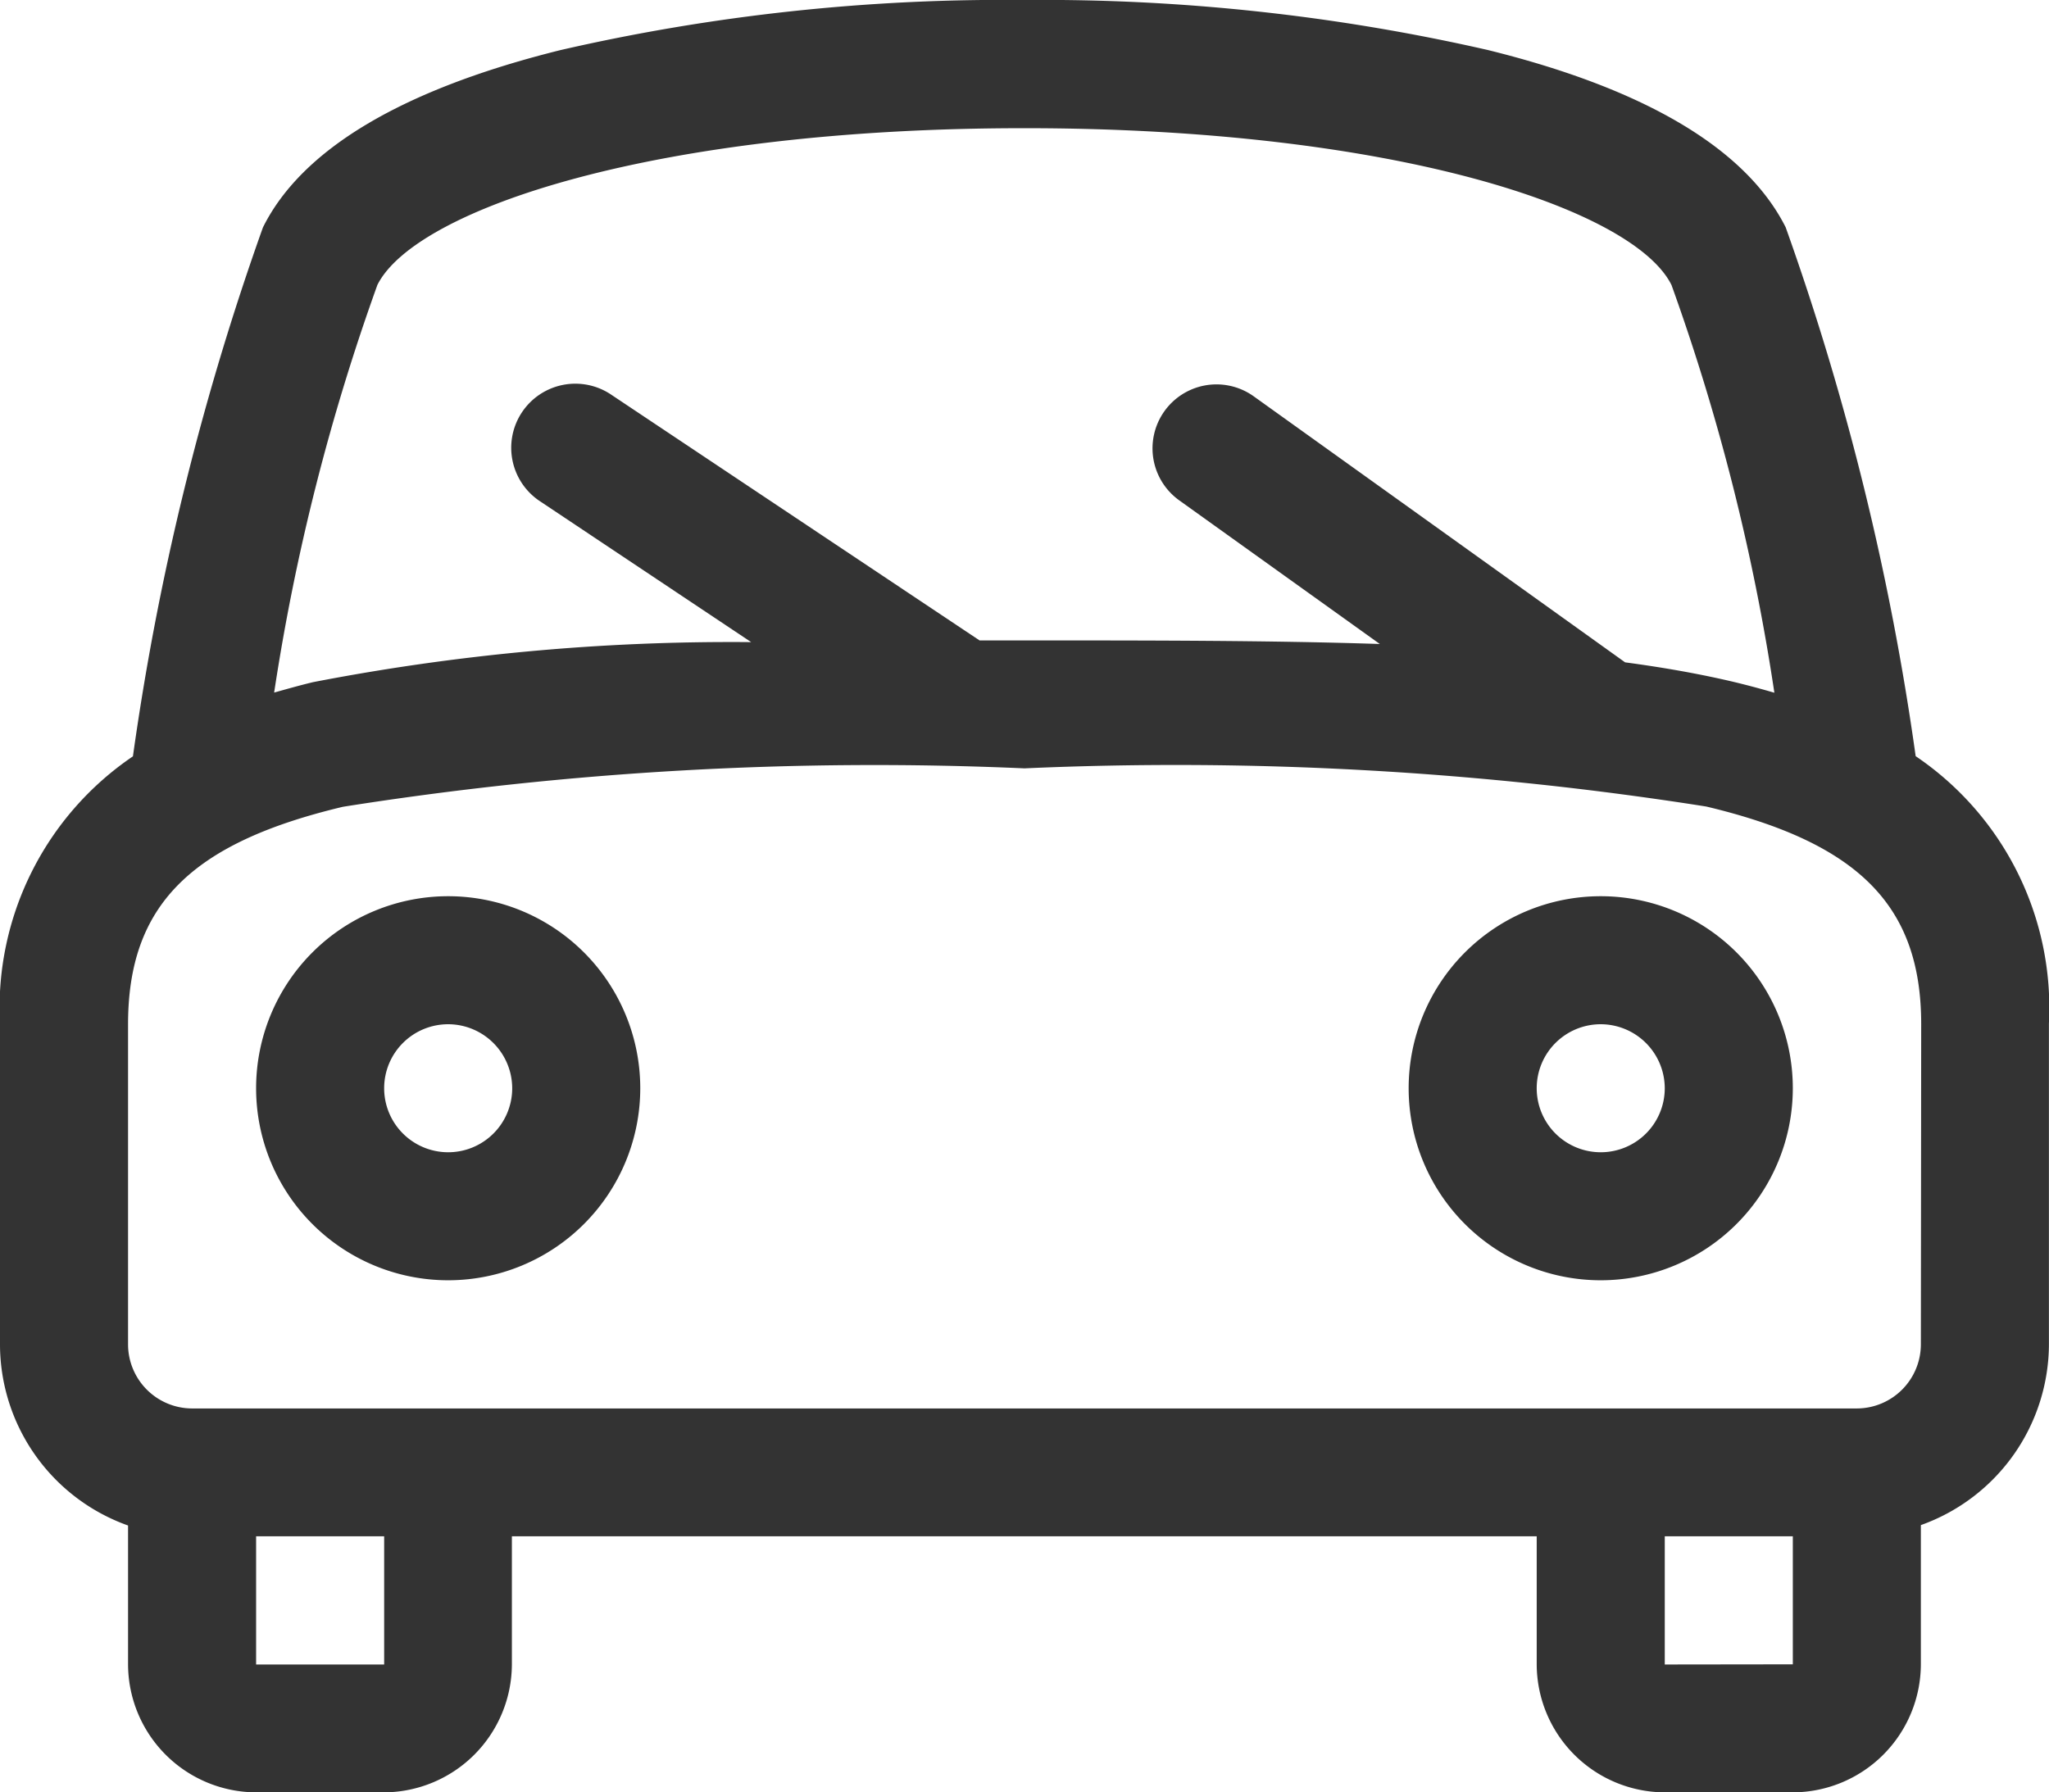
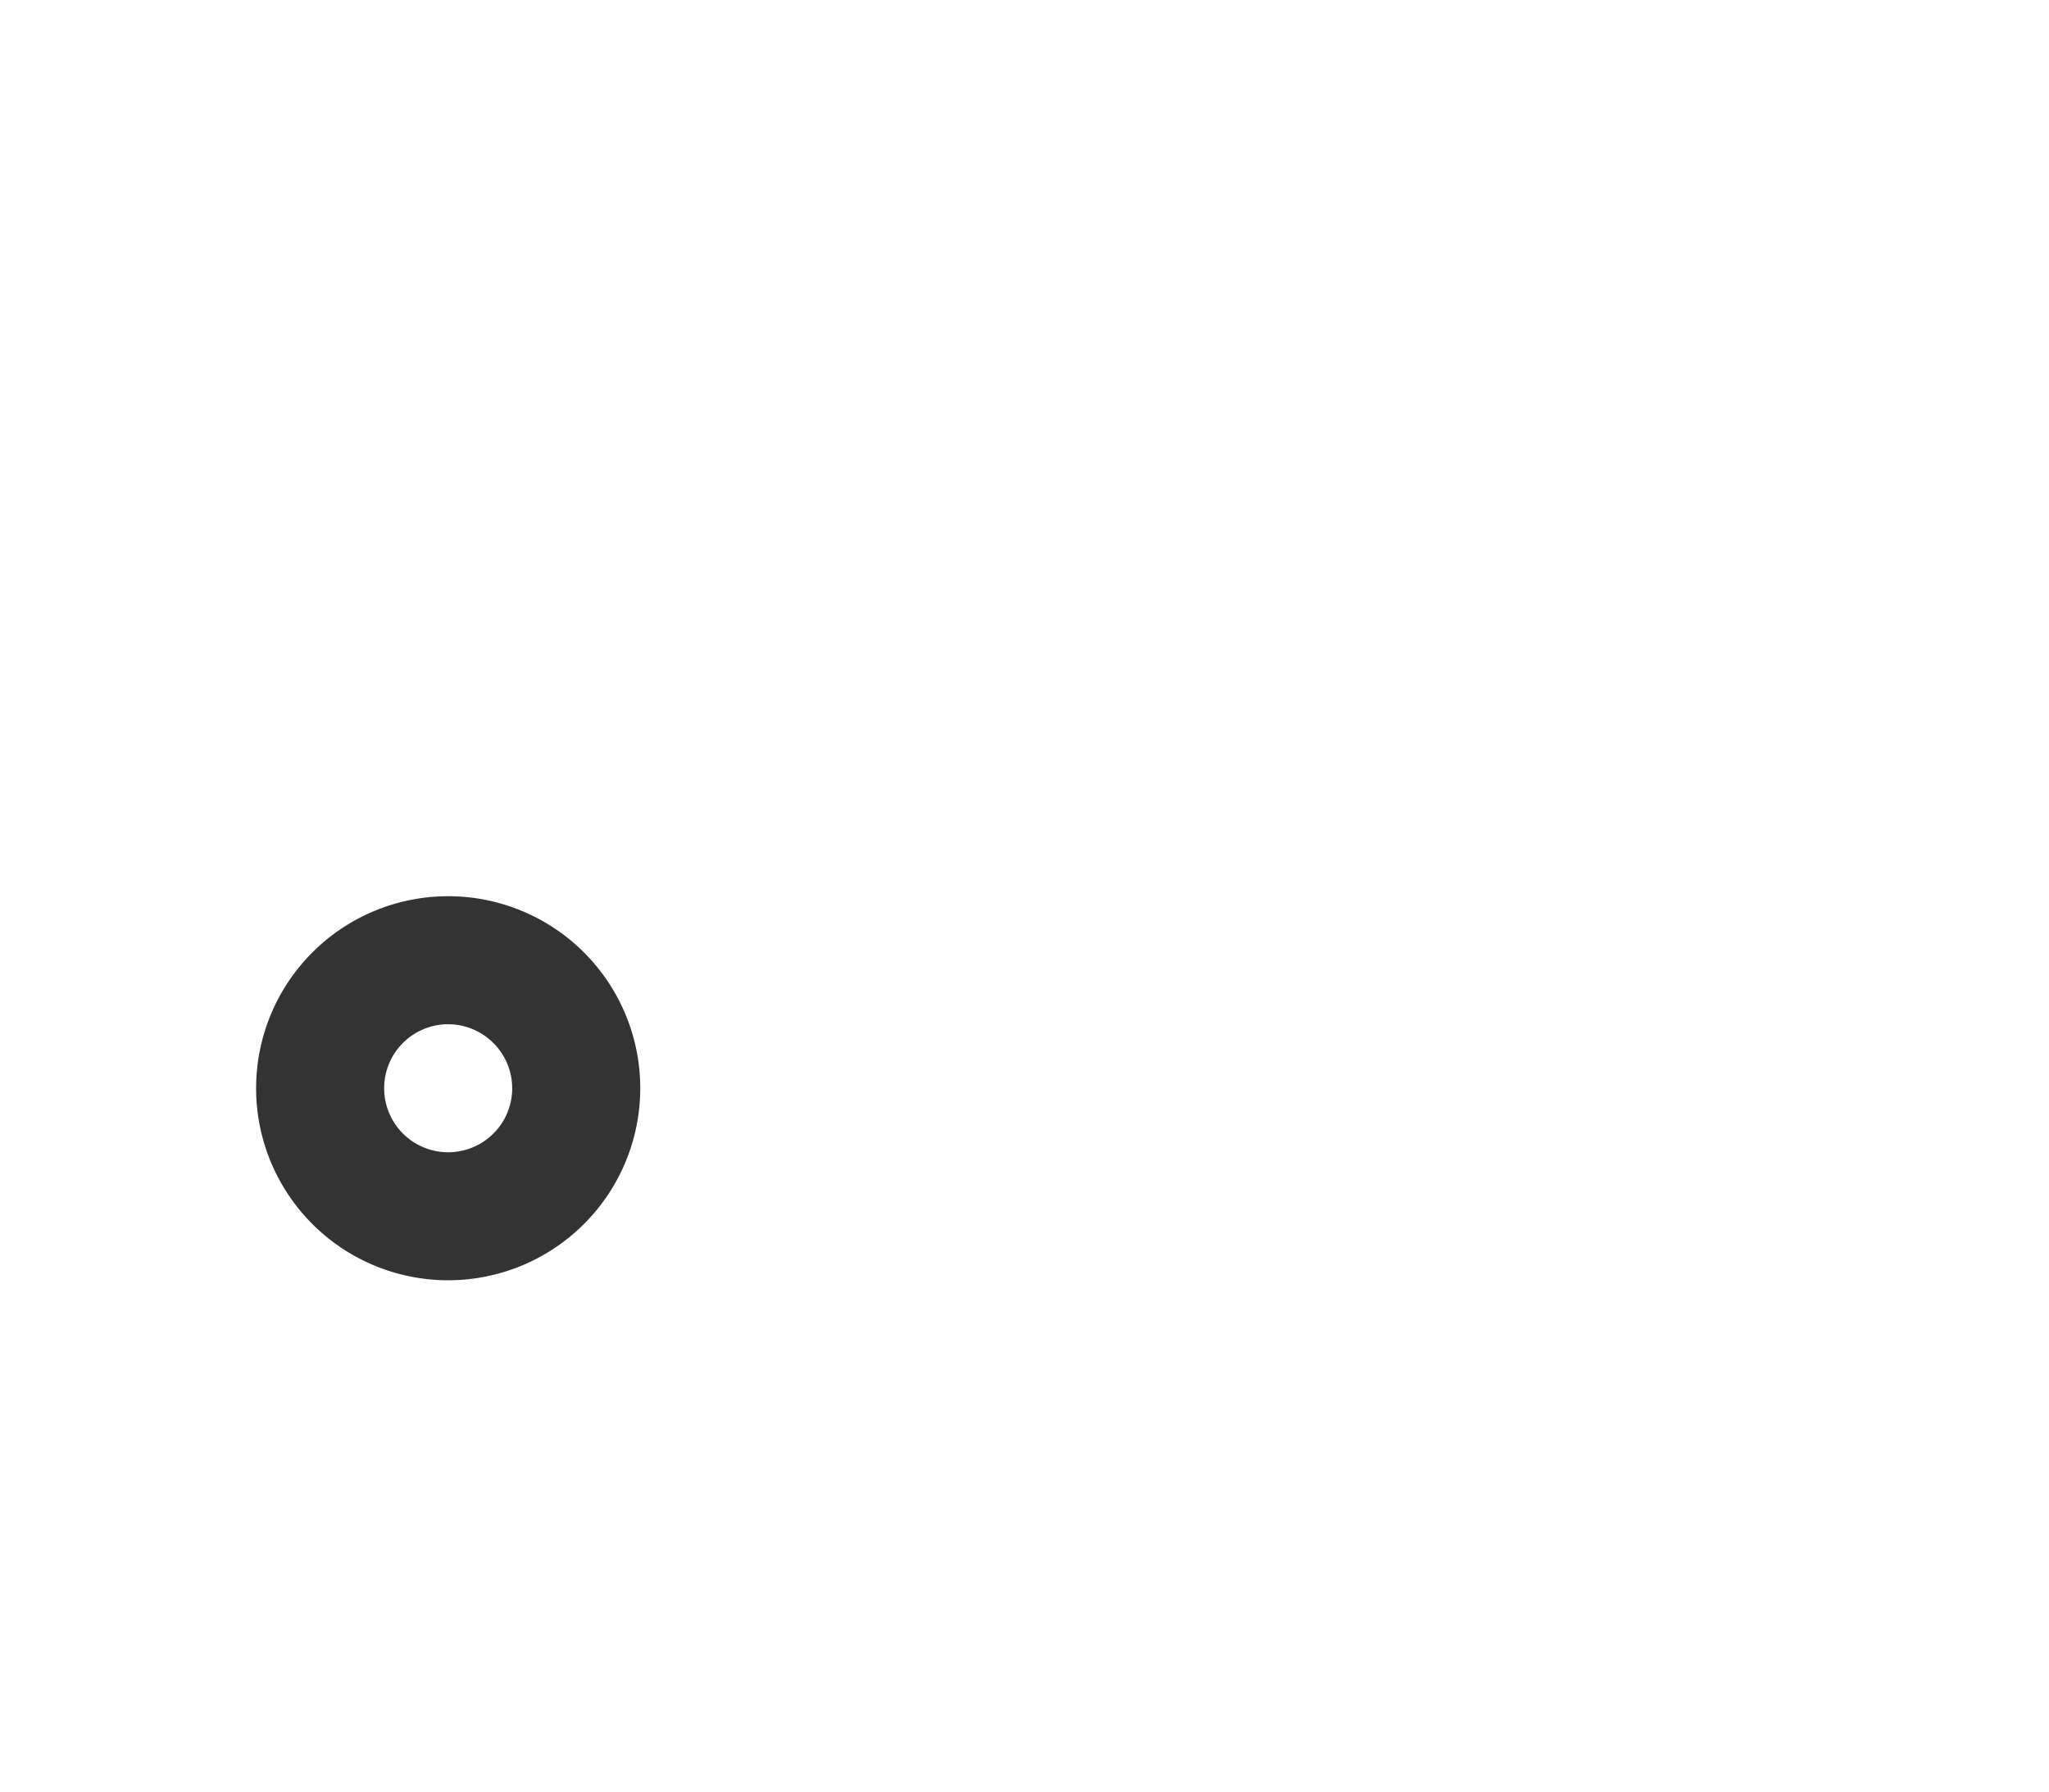
<svg xmlns="http://www.w3.org/2000/svg" width="25.218" height="22.065" viewBox="0 0 25.218 22.065">
  <g data-name="Group 352">
    <path data-name="Path 1285" d="M66.364 260.728a2.364 2.364 0 1 1 2.364-2.364 2.365 2.365 0 0 1-2.364 2.364zm0-3.152a.788.788 0 1 0 .788.788.79.79 0 0 0-.788-.788z" transform="translate(-60.848 -244.967)" style="fill:#333" />
-     <path data-name="Path 1286" d="M354.364 260.728a2.364 2.364 0 1 1 2.364-2.364 2.365 2.365 0 0 1-2.364 2.364zm0-3.152a.788.788 0 1 0 .788.788.79.79 0 0 0-.788-.788z" transform="translate(-334.663 -244.967)" style="fill:#333" />
-     <path data-name="Path 1287" d="M23.577 41.309a32.941 32.941 0 0 0-1.6-6.511c-.483-.96-1.714-1.7-3.664-2.182A24.624 24.624 0 0 0 12.609 32a24.359 24.359 0 0 0-5.708.616C4.95 33.1 3.714 33.837 3.236 34.8a32.941 32.941 0 0 0-1.6 6.511A3.742 3.742 0 0 0 0 44.609v3.94a2.37 2.37 0 0 0 1.576 2.231v1.709a1.581 1.581 0 0 0 1.576 1.576h1.576A1.581 1.581 0 0 0 6.3 52.489v-1.576h12.613v1.576a1.581 1.581 0 0 0 1.576 1.576h1.576a1.581 1.581 0 0 0 1.576-1.576v-1.714a2.371 2.371 0 0 0 1.576-2.231V44.6a3.739 3.739 0 0 0-1.64-3.291zm-18.933-5.8c.468-.936 3.418-1.931 7.964-1.931s7.5.995 7.964 1.931a26.328 26.328 0 0 1 1.266 5.019 11.005 11.005 0 0 0-.478-.128c-.419-.1-.877-.182-1.359-.246l-4.571-3.275a.787.787 0 1 0-.916 1.281l2.468 1.768c-1.34-.044-2.807-.044-4.374-.044h-.552l-4.53-3.023a.789.789 0 1 0-.872 1.315l2.591 1.729a27 27 0 0 0-5.393.493c-.163.039-.32.084-.478.128a26.562 26.562 0 0 1 1.271-5.019zm.084 16.982H3.152v-1.578h1.576zm15.761 0v-1.578h1.576v1.576zm3.152-3.94a.79.79 0 0 1-.788.788H2.364a.79.79 0 0 1-.788-.788v-3.94c0-1.458.763-2.231 2.645-2.679a41.873 41.873 0 0 1 8.388-.473 41.873 41.873 0 0 1 8.391.47c1.881.448 2.645 1.226 2.645 2.679z" transform="translate(0 -32)" style="fill:#333" />
  </g>
</svg>